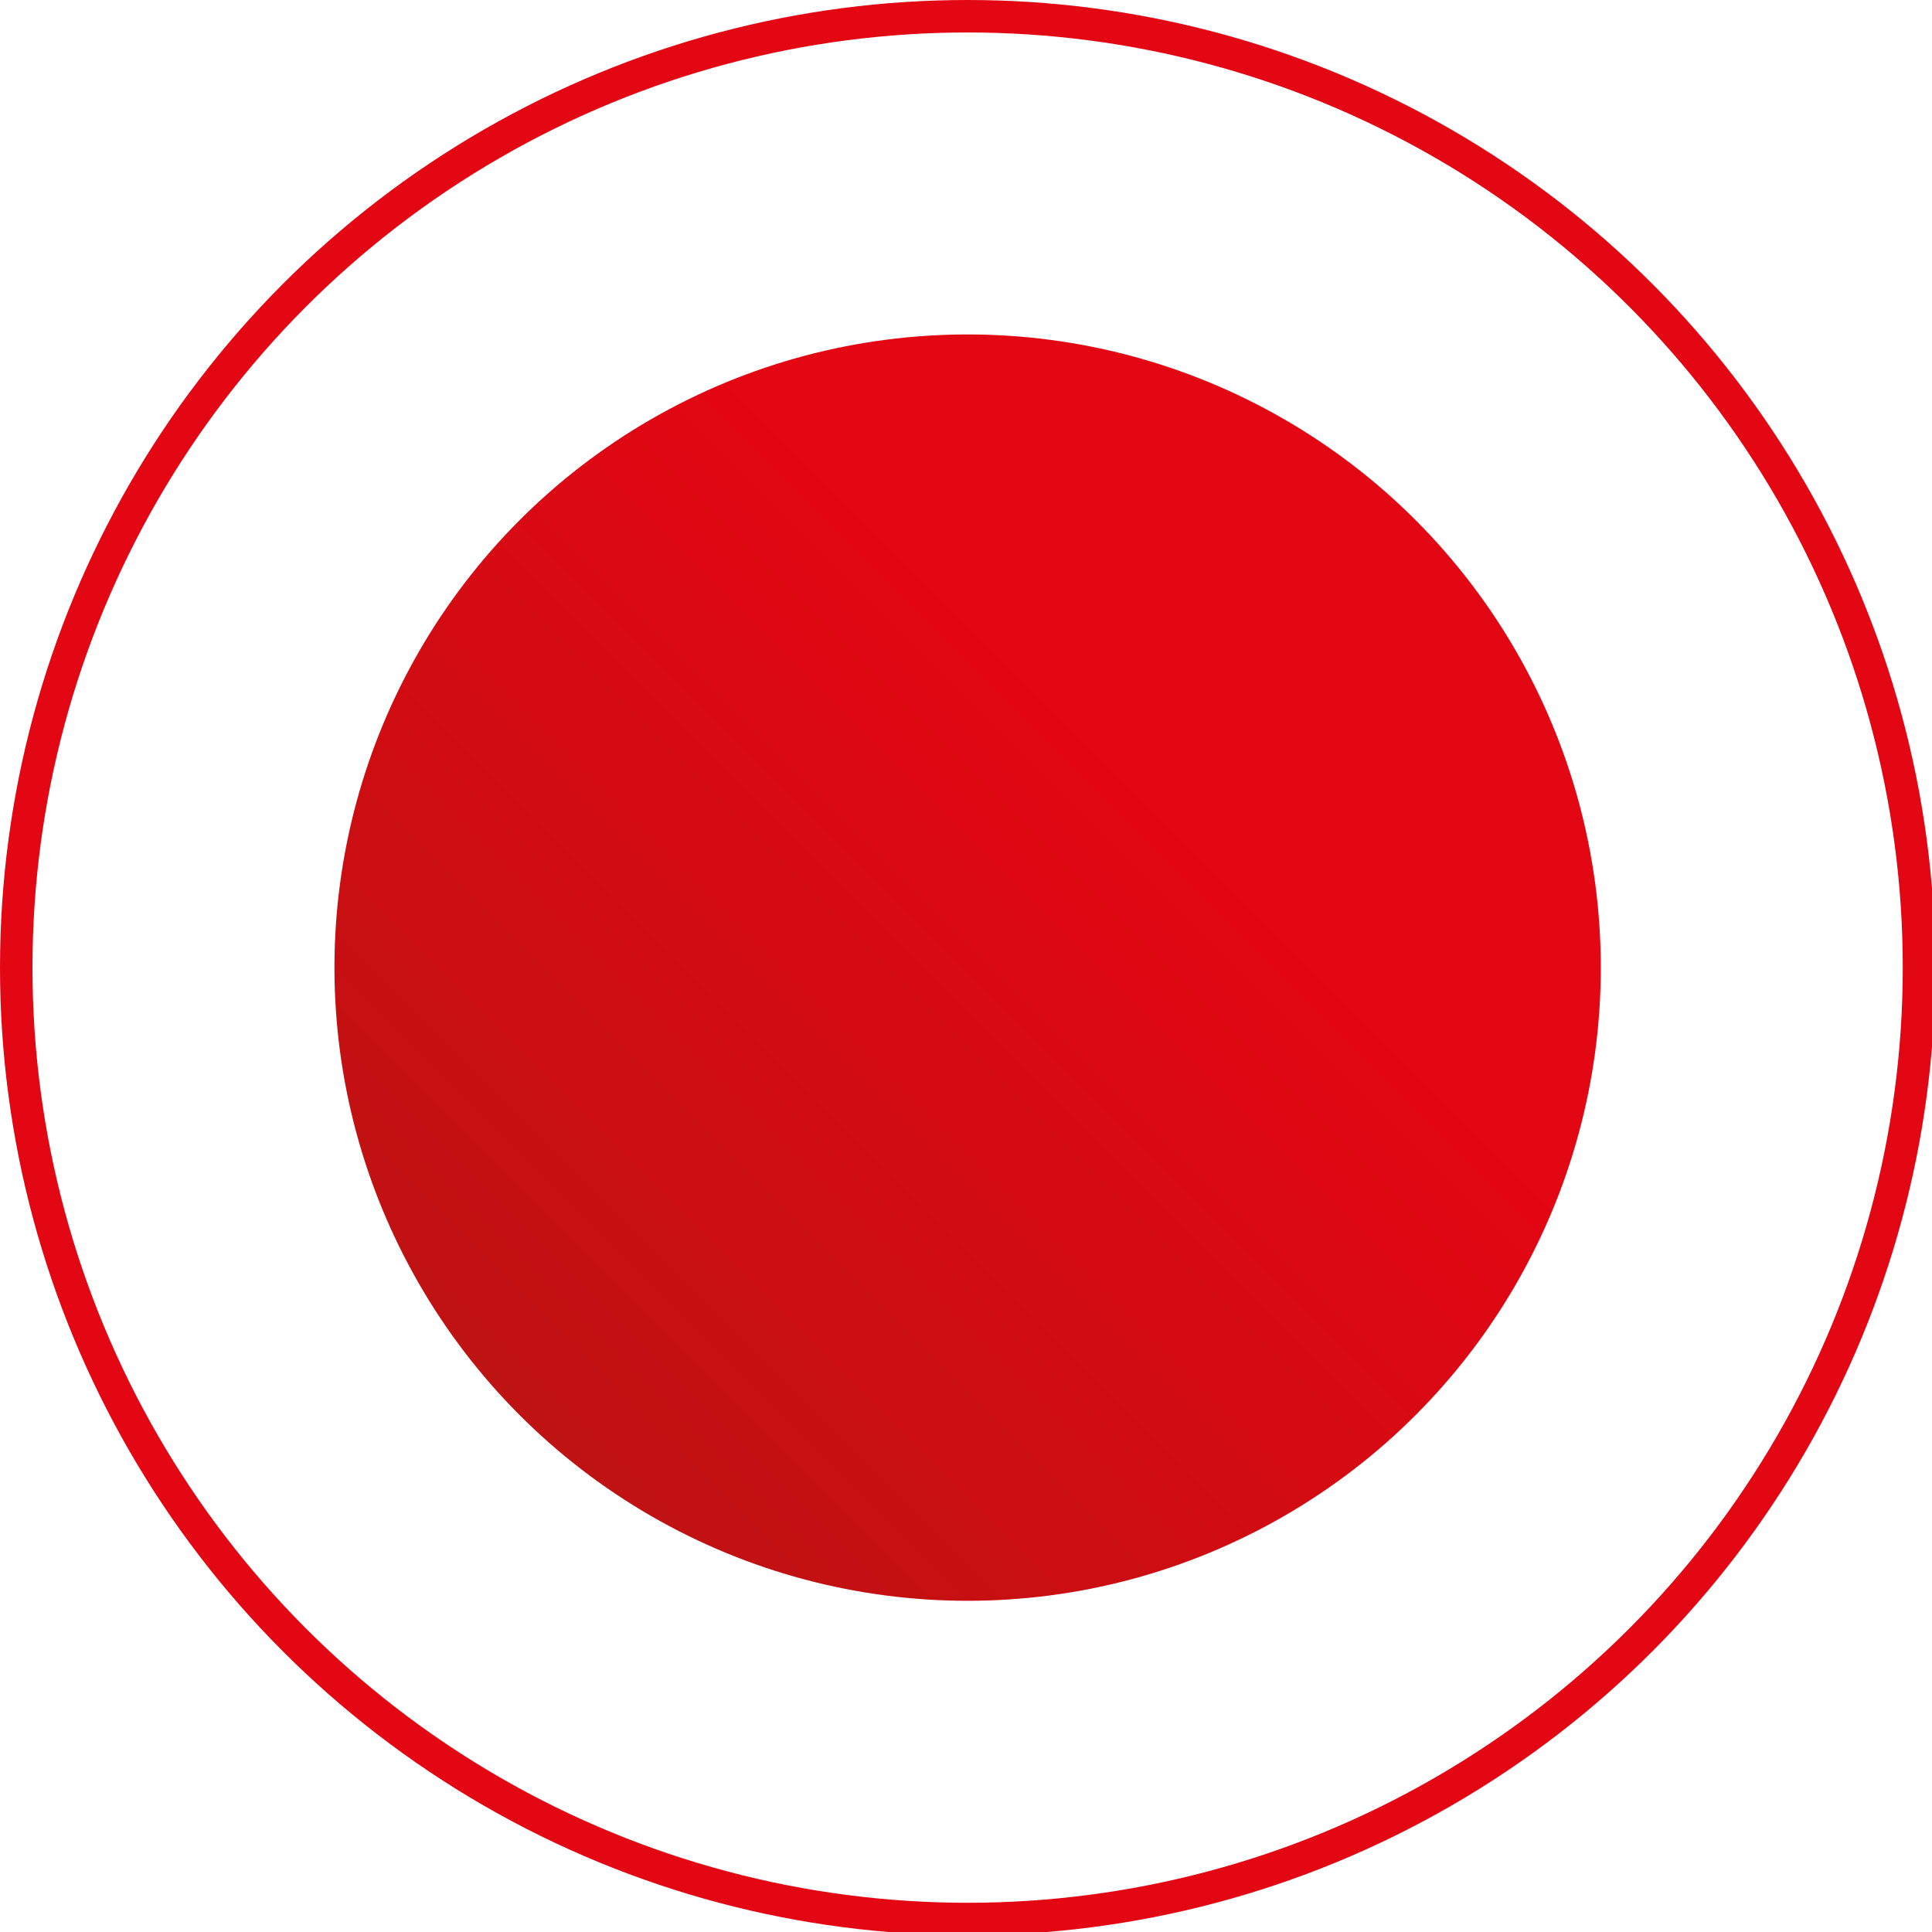
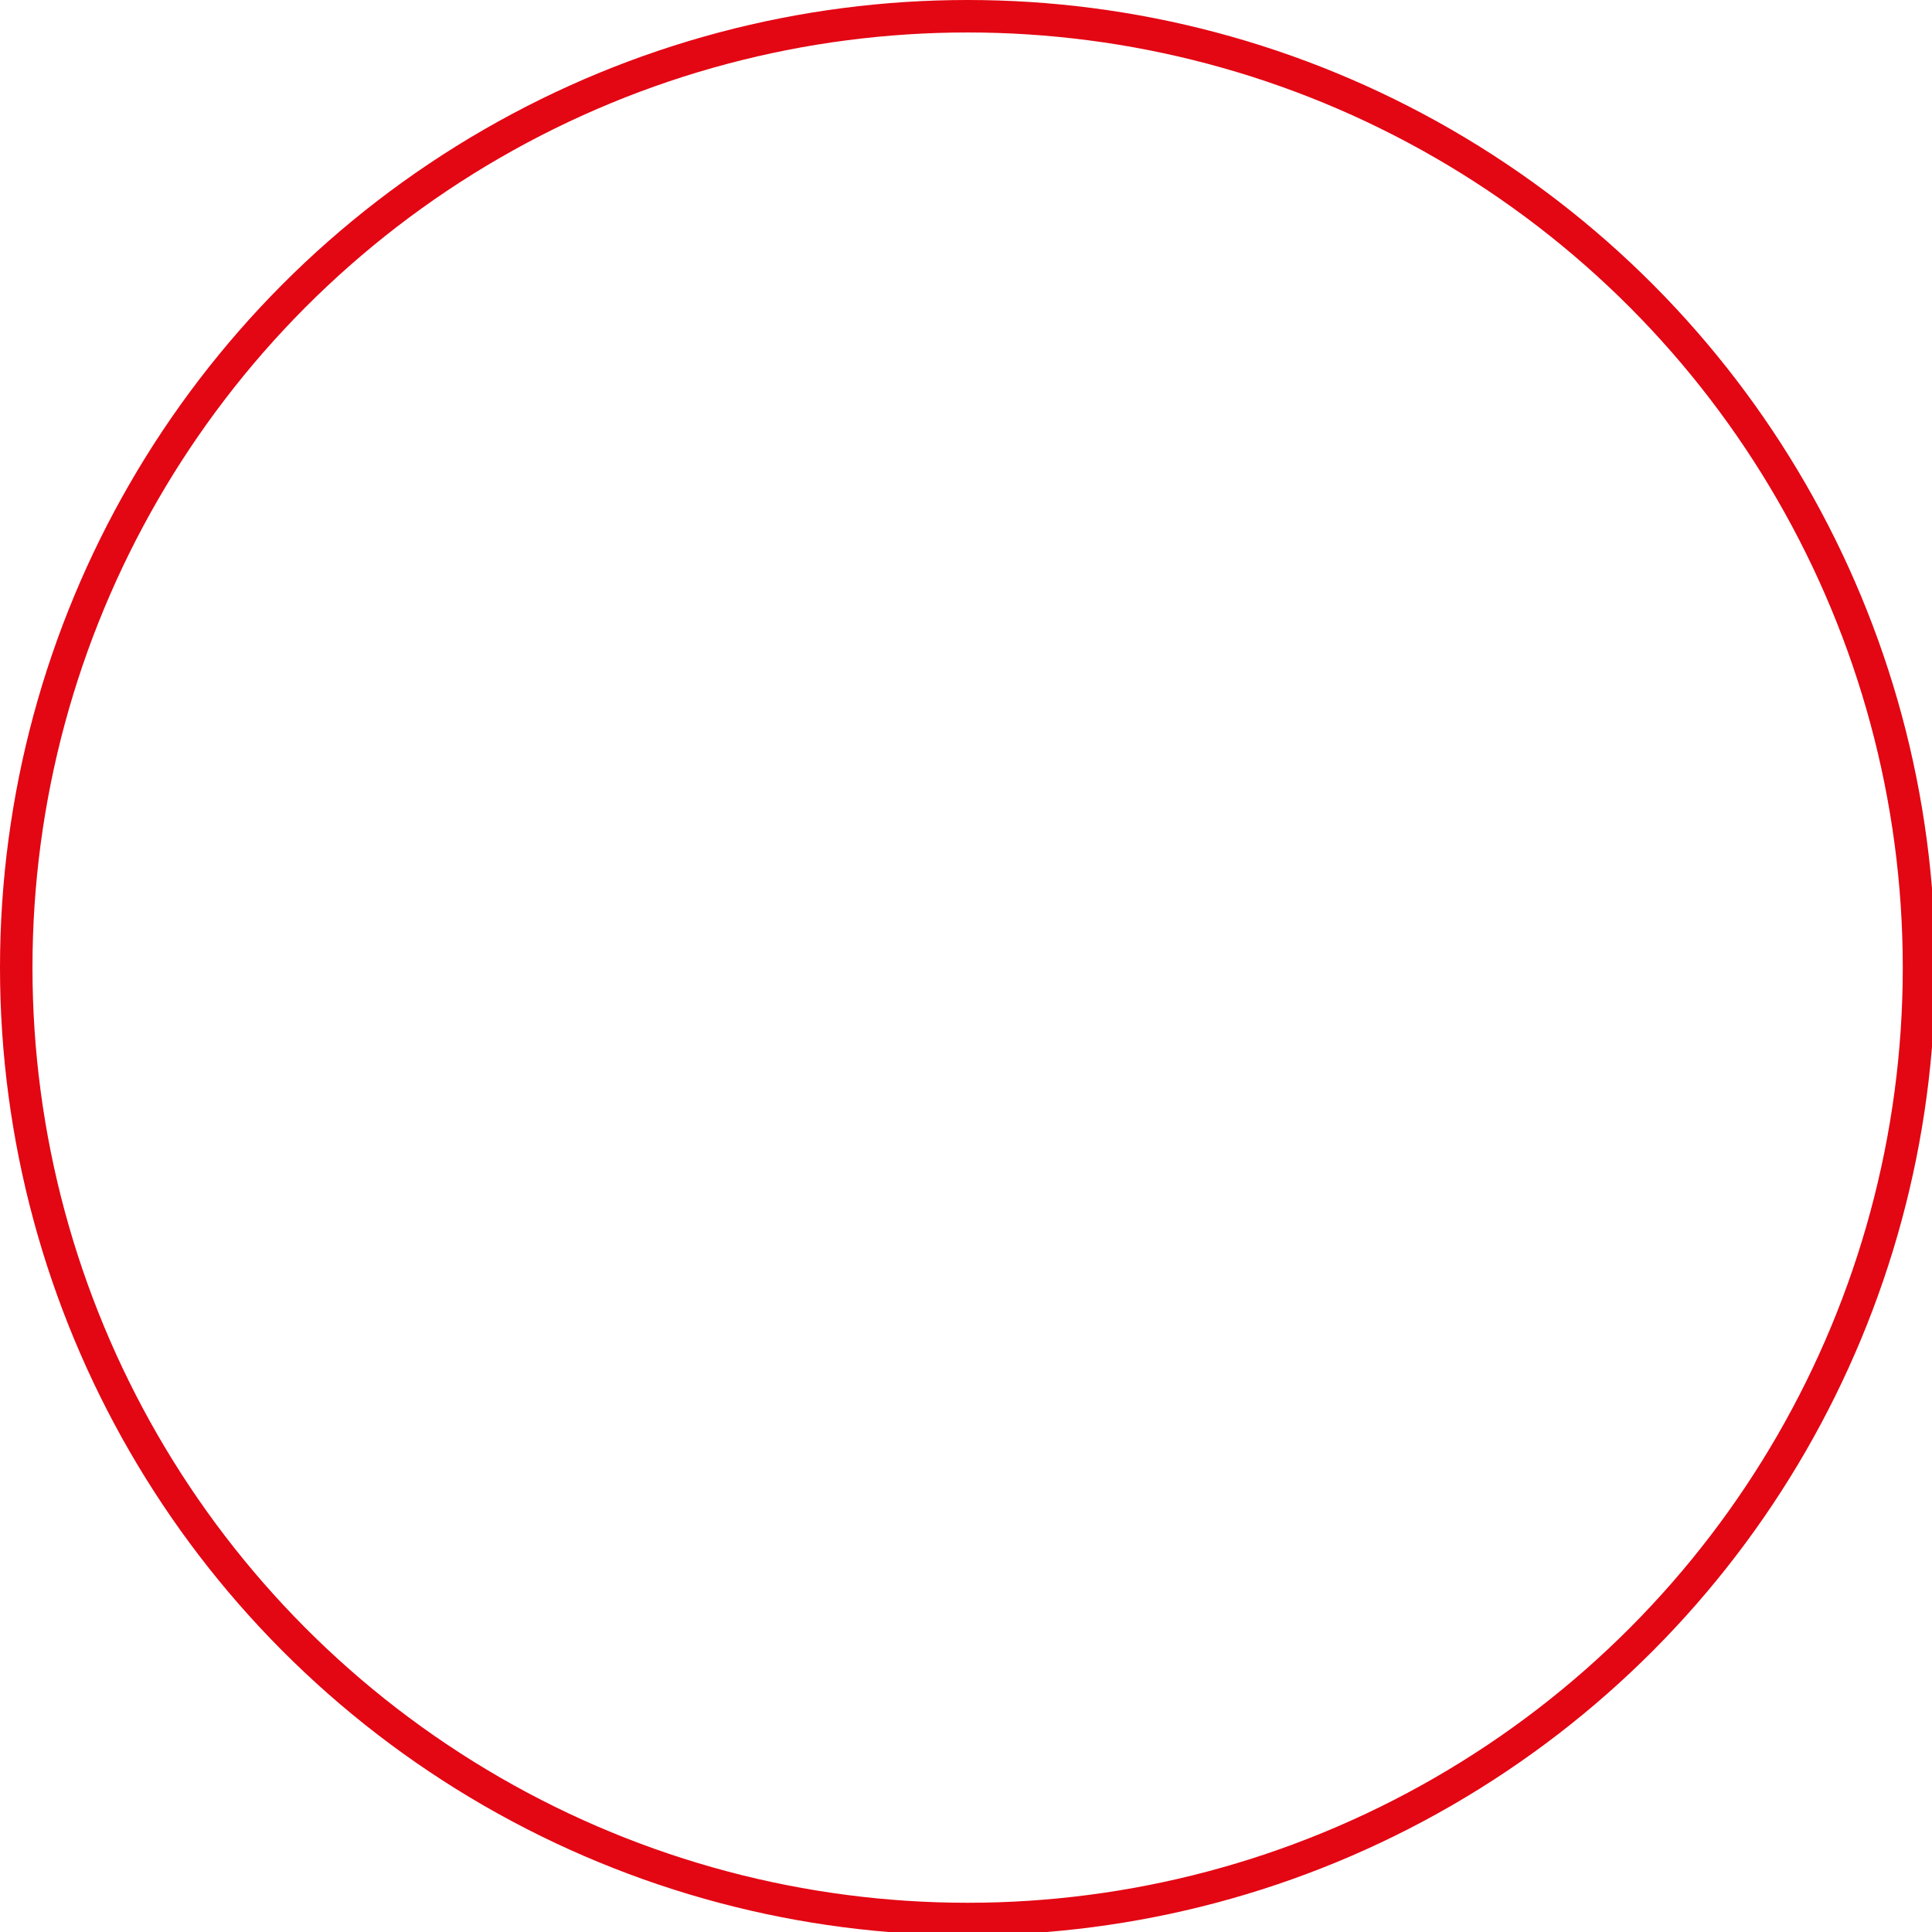
<svg xmlns="http://www.w3.org/2000/svg" id="Medium_Rood" viewBox="0 0 59.5 59.5">
  <defs>
    <style>
      .cls-1 {
        fill: none;
        stroke: #e30613;
        stroke-miterlimit: 10;
      }

      .cls-2 {
        fill: url(#Naamloos_verloop_76);
      }
    </style>
    <linearGradient id="Naamloos_verloop_76" data-name="Naamloos verloop 76" x1="16" y1="43.5" x2="43.5" y2="16" gradientUnits="userSpaceOnUse">
      <stop offset="0" stop-color="#bf1212" />
      <stop offset=".7" stop-color="#e30613" />
    </linearGradient>
  </defs>
-   <circle class="cls-2" cx="29.8" cy="29.8" r="19.5" />
  <circle class="cls-1" cx="29.8" cy="29.8" r="29.3" />
</svg>